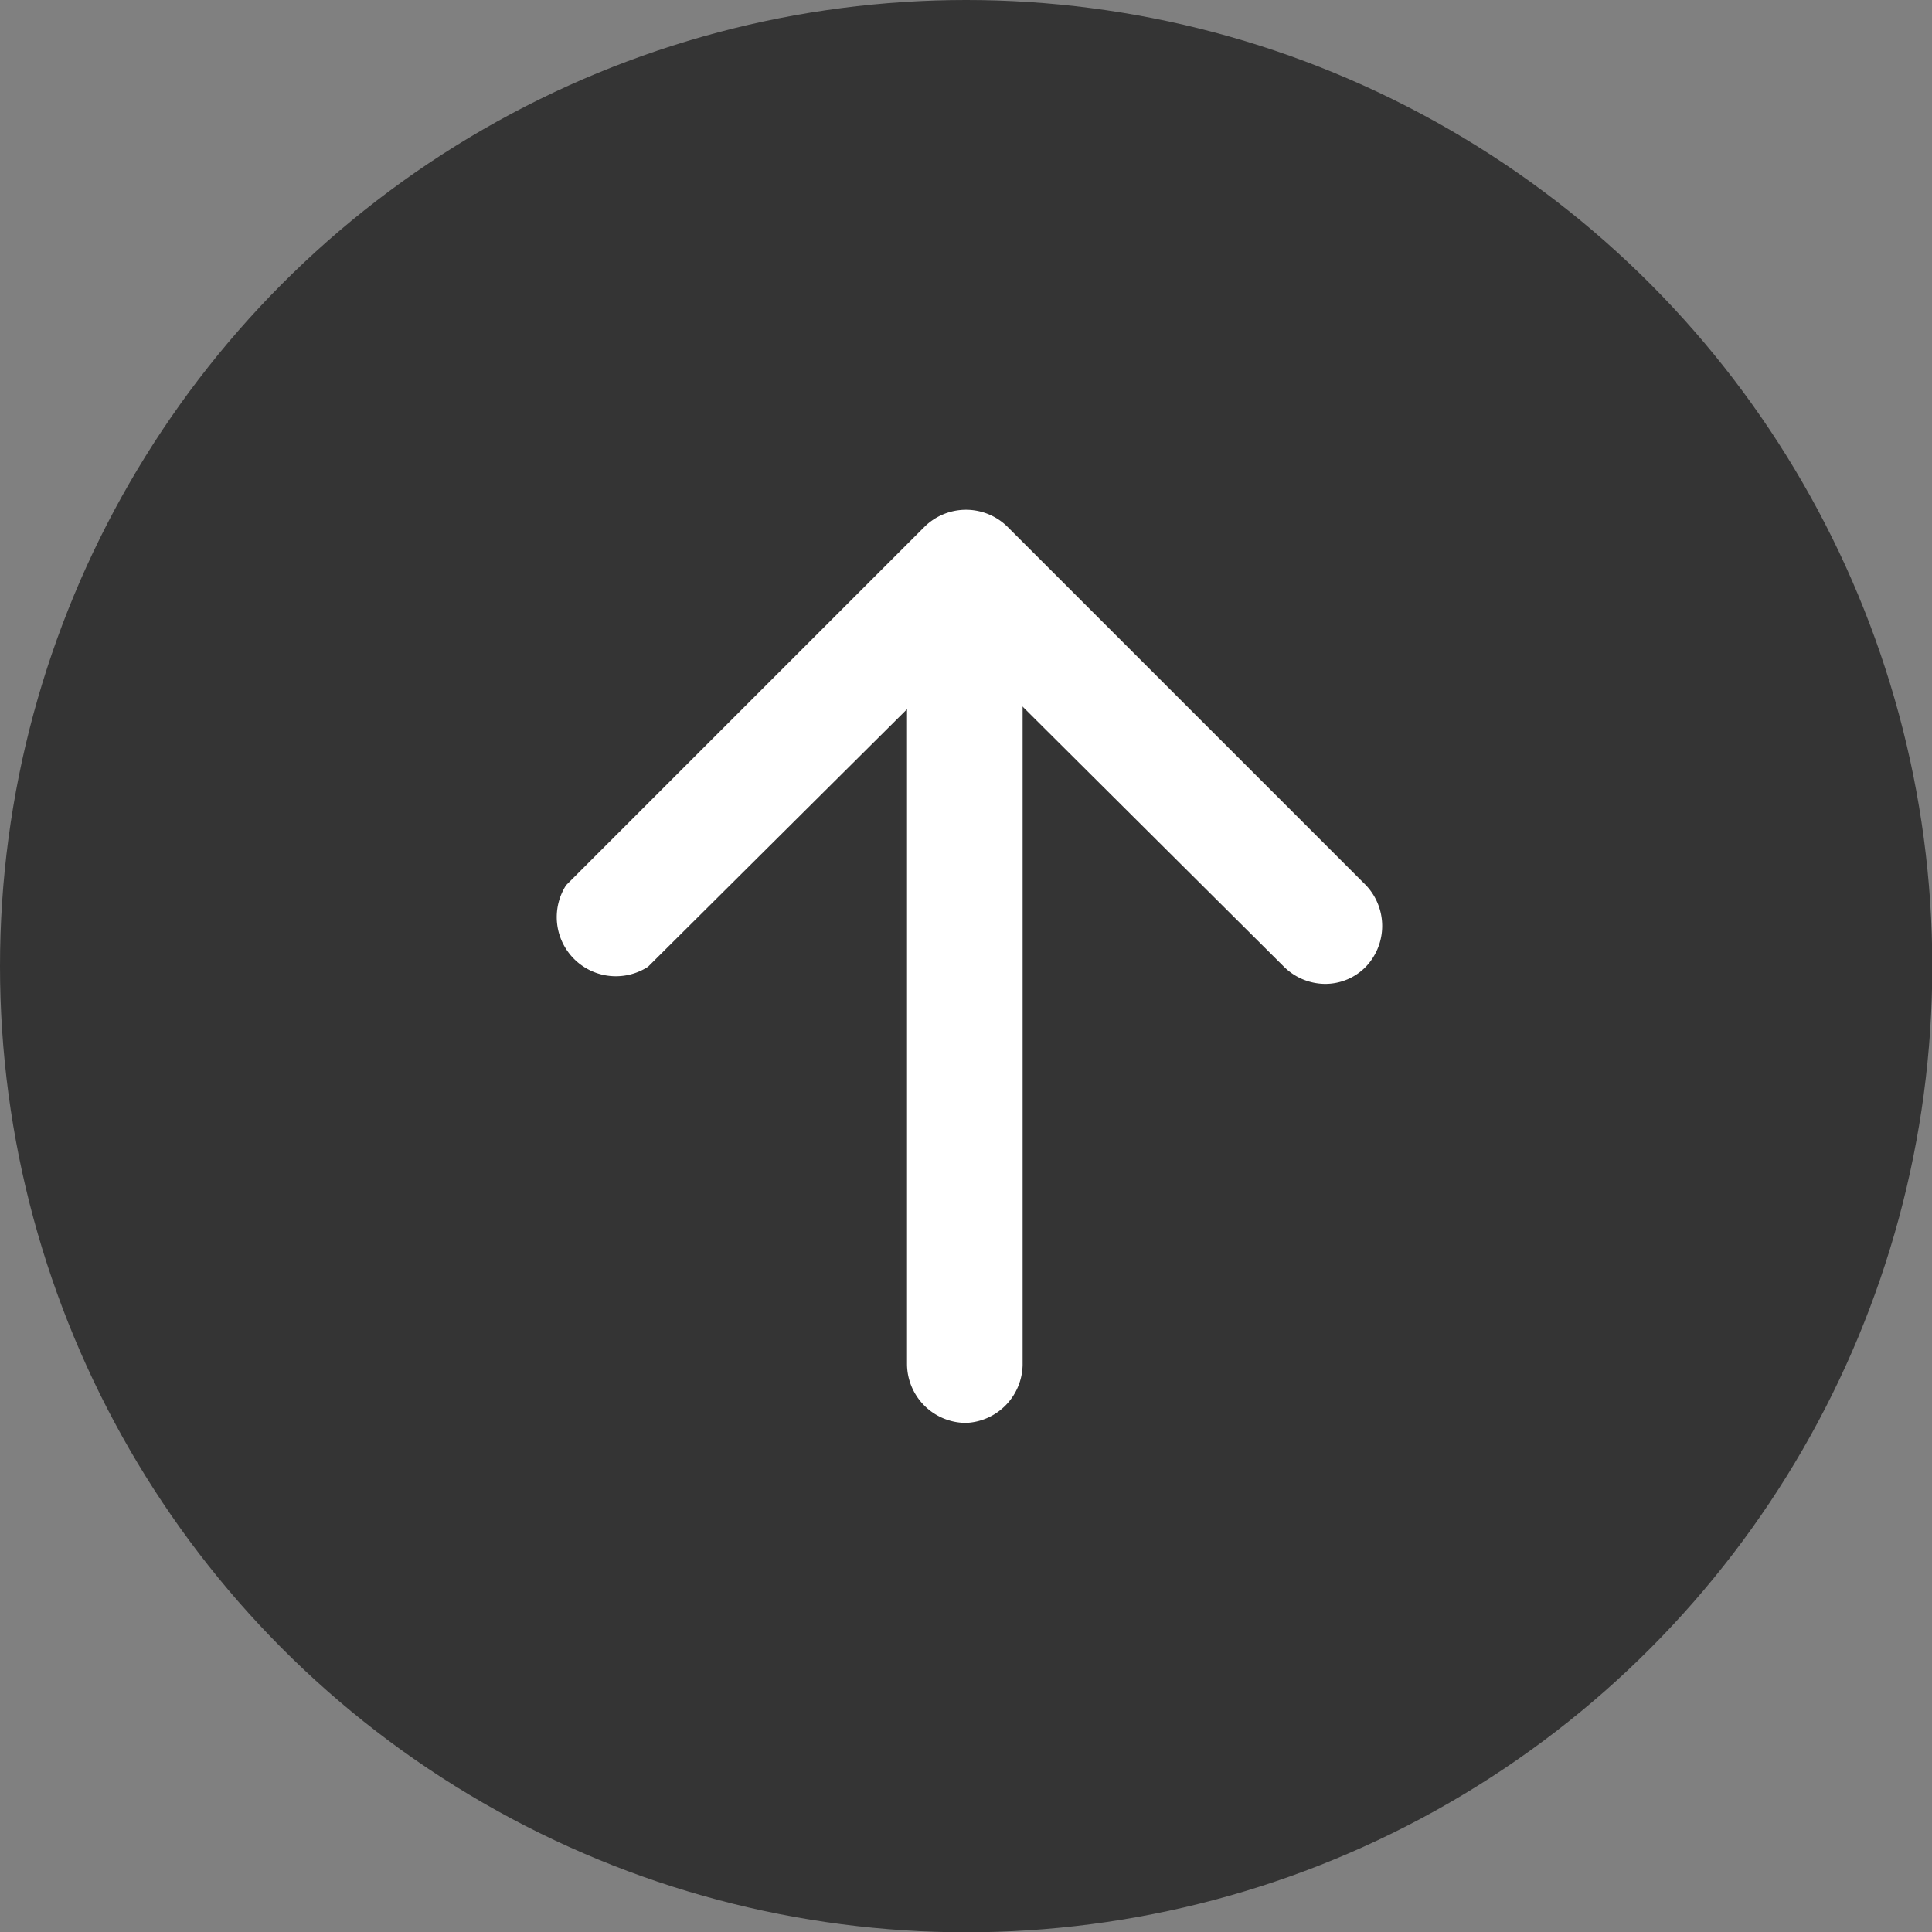
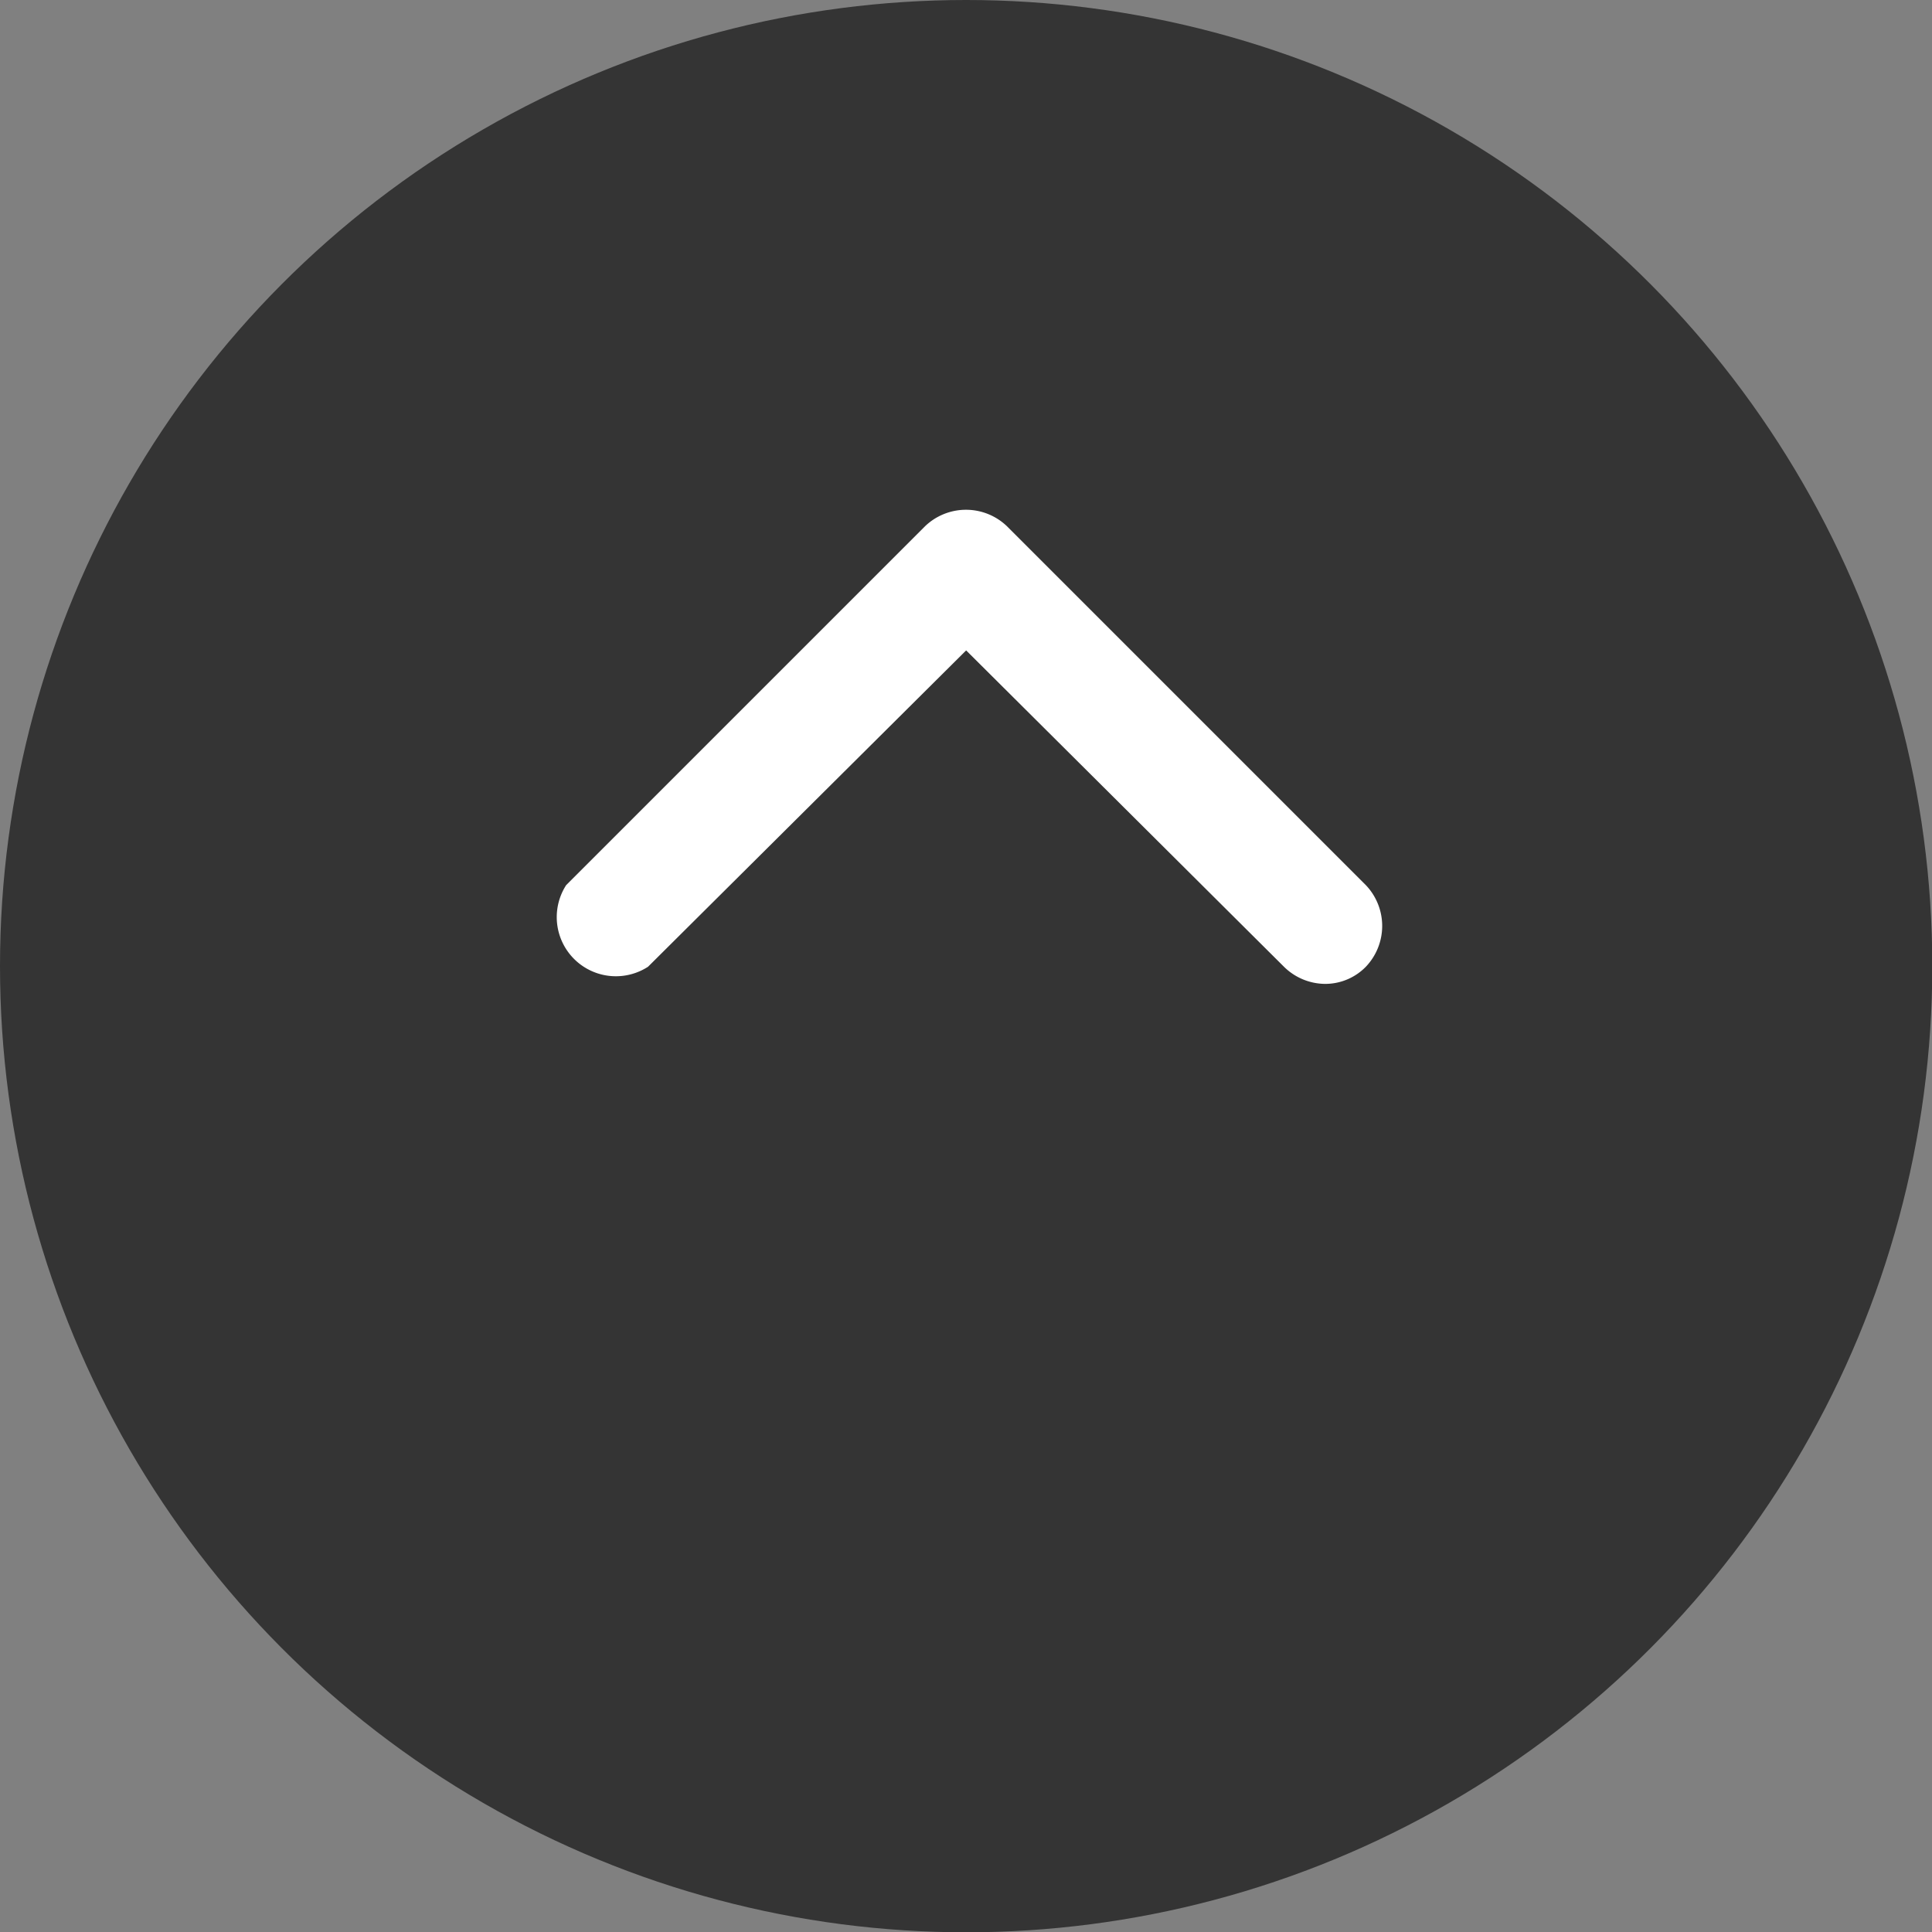
<svg xmlns="http://www.w3.org/2000/svg" id="Layer_1" data-name="Layer 1" viewBox="0 0 65.35 65.35">
  <rect x="0" y="0" width="65.35" height="65.35" fill="#808080" stroke="none" />
  <circle cx="32.68" cy="32.68" r="32.68" style="fill:#343434" />
-   <path d="M32.68,48.13a2,2,0,0,1-2-2V22a2,2,0,0,1,3.91,0V46.17A2,2,0,0,1,32.68,48.13Z" style="fill:#fff" />
  <path d="M44.82,33.28a2,2,0,0,1-1.39-.58L32.68,22,21.92,32.7a2,2,0,0,1-2.77-2.76L31.29,17.8a2,2,0,0,1,2.77,0L46.2,29.94a2,2,0,0,1,0,2.76A1.92,1.92,0,0,1,44.82,33.28Z" style="fill:#fff" />
</svg>